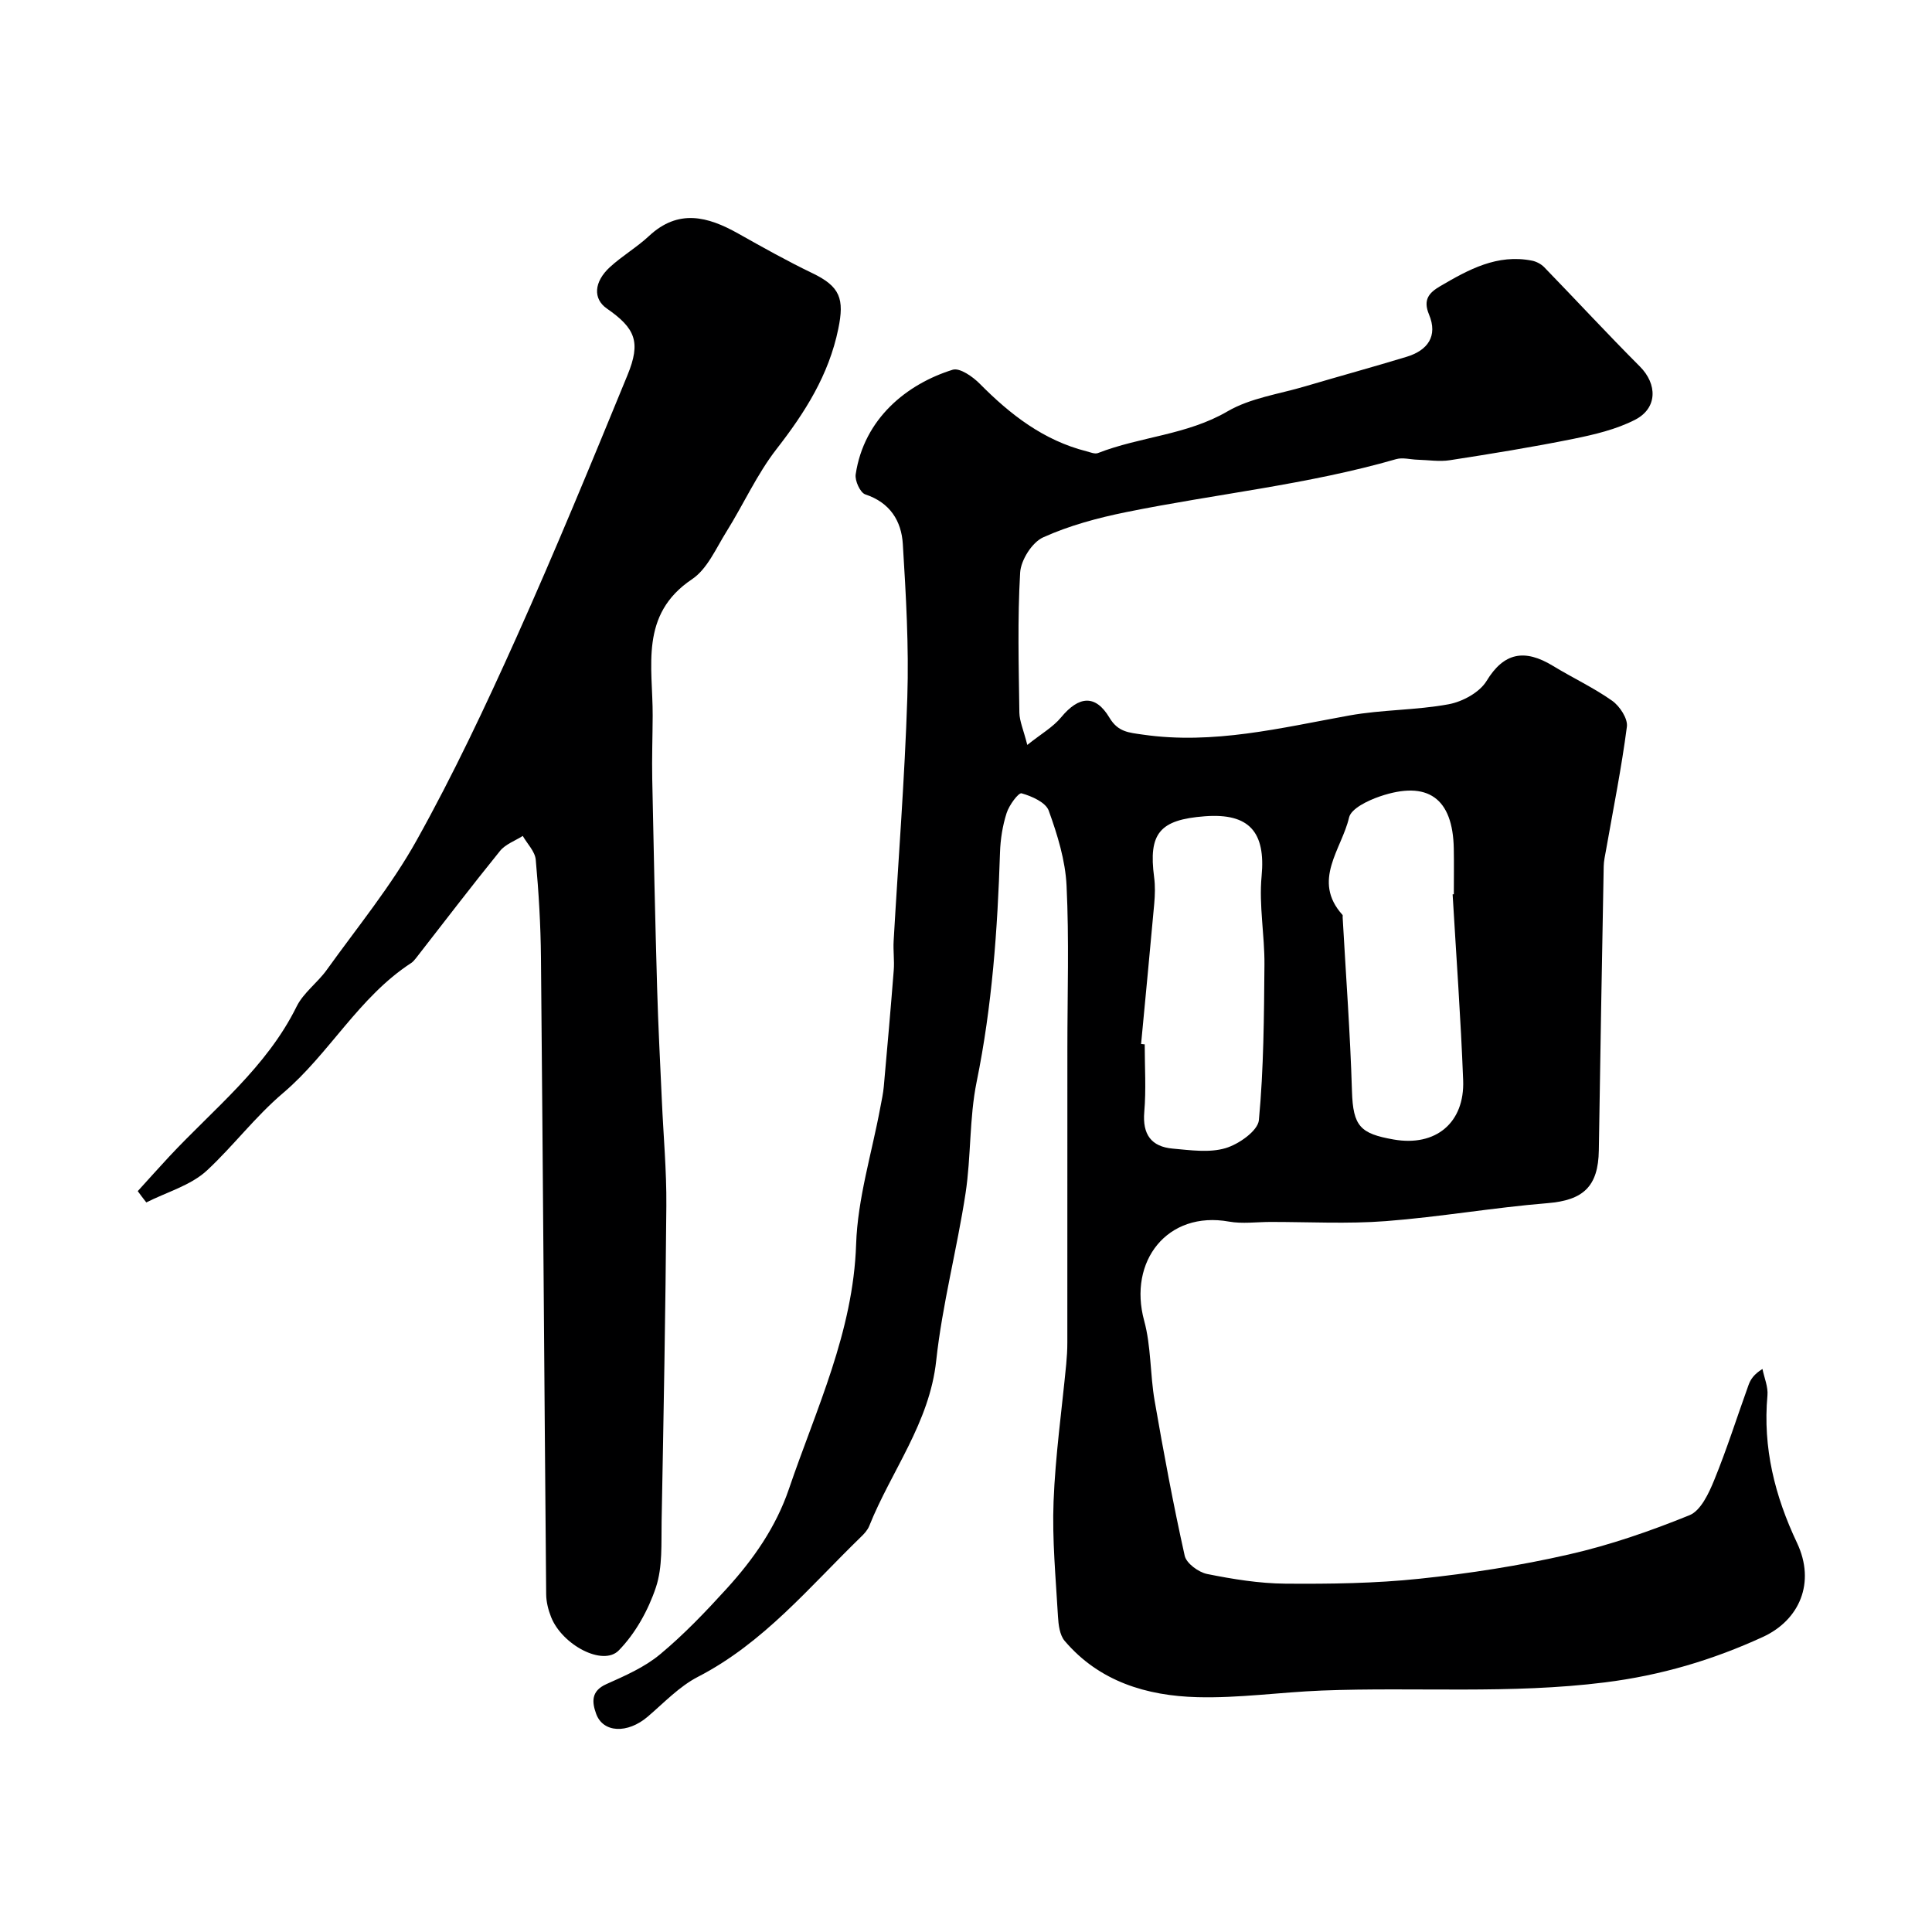
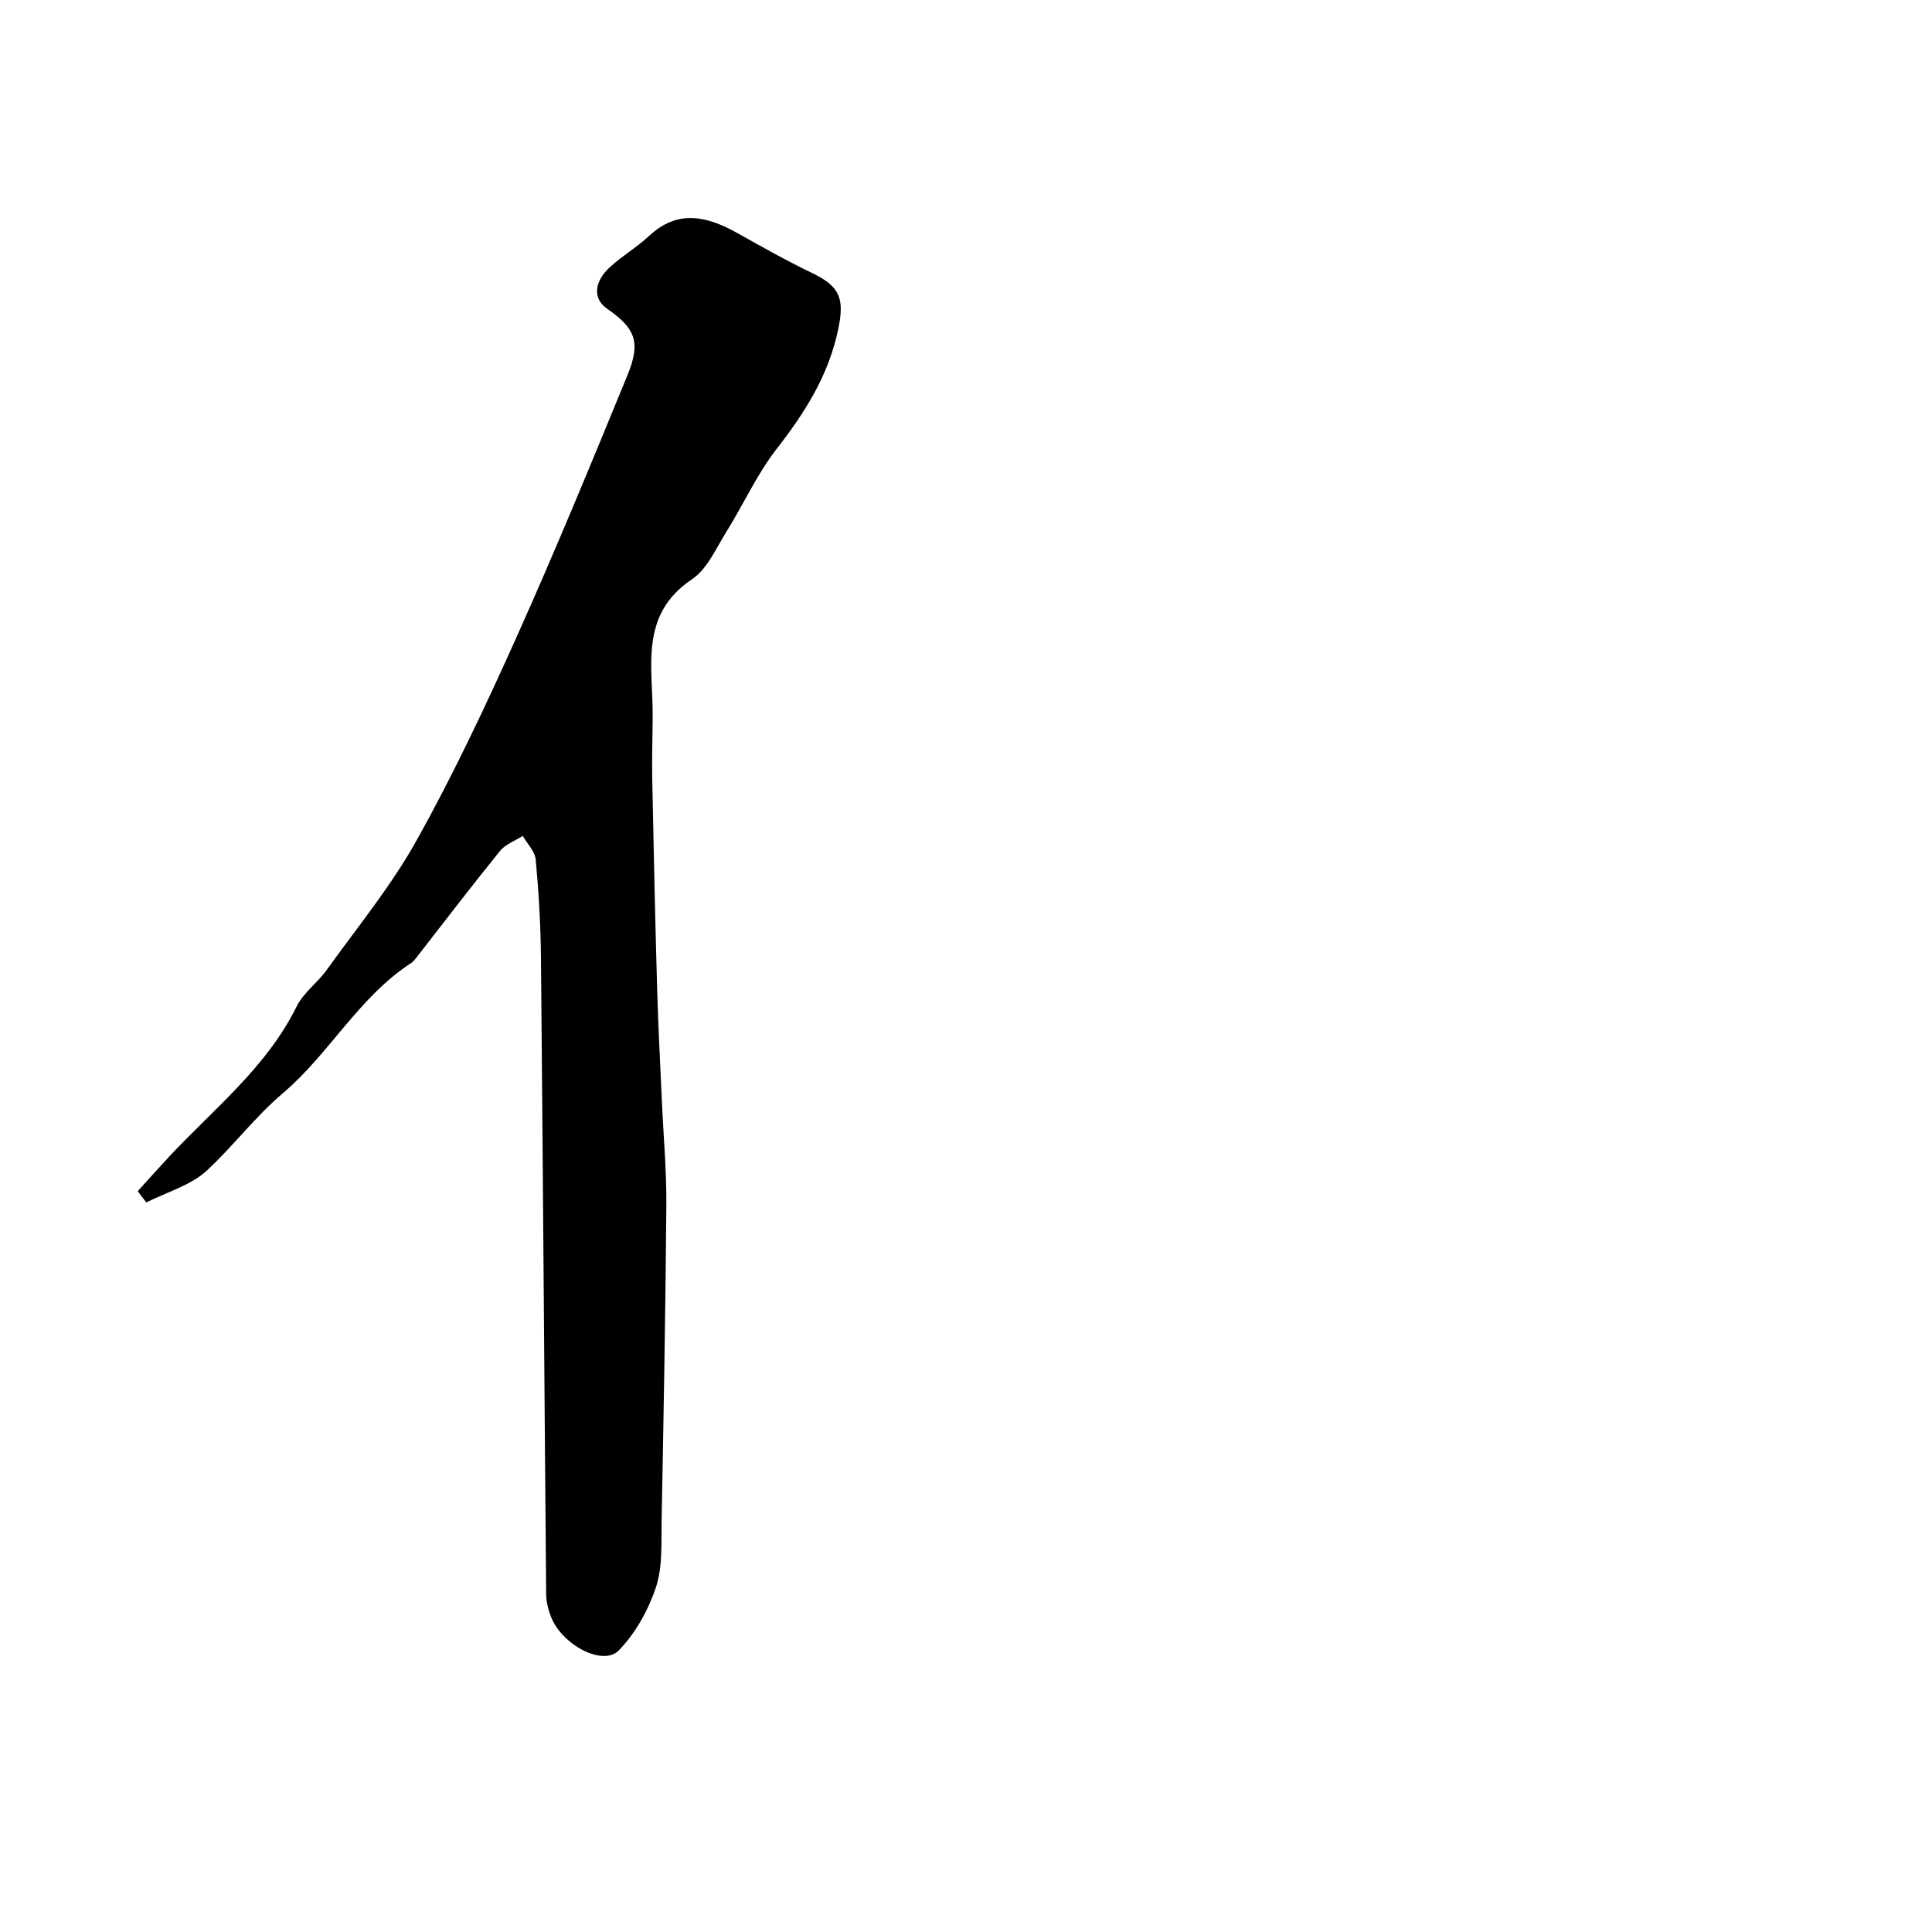
<svg xmlns="http://www.w3.org/2000/svg" enable-background="new 0 0 400 400" viewBox="0 0 400 400">
-   <path d="m212.69 154.23c2.88-2.3 5.33-3.69 7-5.71 3.67-4.44 7.11-4.79 10.01.07 1.78 2.98 4 3.08 6.89 3.5 14.62 2.12 28.63-1.4 42.79-3.96 6.77-1.22 13.78-1.07 20.54-2.32 2.88-.53 6.41-2.45 7.86-4.83 3.55-5.84 7.82-6.74 13.79-3.09 4.04 2.46 8.37 4.48 12.22 7.2 1.56 1.11 3.26 3.69 3.04 5.36-1.11 8.54-2.82 17.01-4.31 25.5-.2 1.13-.47 2.27-.49 3.4-.36 19.6-.72 39.2-1.01 58.8-.11 7.55-3.26 10.35-10.61 10.95-11.18.91-22.28 2.86-33.47 3.72-7.95.61-15.99.16-23.99.17-2.83.01-5.74.42-8.49-.07-12.76-2.3-20.94 8.19-17.57 20.53 1.45 5.31 1.21 11.06 2.16 16.54 1.86 10.74 3.86 21.47 6.23 32.11.35 1.58 2.87 3.42 4.65 3.78 5.33 1.07 10.79 1.96 16.21 2 9.25.07 18.57-.05 27.76-1.02 10.36-1.09 20.73-2.7 30.88-5.02 8.53-1.94 16.9-4.84 25.01-8.13 2.33-.94 4-4.53 5.11-7.25 2.64-6.45 4.74-13.12 7.11-19.69.42-1.17 1.11-2.24 2.89-3.34.37 1.84 1.2 3.71 1.03 5.5-.98 10.8 1.53 20.8 6.12 30.5 3.9 8.24.51 16-7.06 19.48-10.39 4.77-21.07 7.95-32.7 9.41-19.58 2.46-39.11.93-58.64 1.69-8.59.34-17.19 1.6-25.76 1.37-10.47-.28-20.3-3.23-27.46-11.65-1.04-1.22-1.29-3.35-1.39-5.09-.45-7.92-1.22-15.88-.91-23.78.37-9.5 1.71-18.96 2.62-28.43.14-1.48.23-2.97.23-4.46.01-20.33.01-40.67.01-61 0-11.2.37-22.42-.17-33.6-.25-5.25-1.89-10.54-3.69-15.53-.62-1.72-3.51-3-5.62-3.59-.64-.18-2.59 2.46-3.1 4.08-.84 2.61-1.28 5.42-1.37 8.17-.51 15.95-1.63 31.79-4.84 47.5-1.53 7.52-1.13 15.42-2.29 23.04-1.77 11.6-4.82 23.04-6.08 34.68-1.39 12.9-9.29 22.8-13.86 34.21-.35.88-1.08 1.66-1.78 2.33-10.64 10.33-20.13 21.92-33.71 28.92-3.85 1.99-7.01 5.36-10.38 8.24-4.16 3.55-9.24 3.39-10.68-.61-.87-2.41-1.08-4.7 2.12-6.13 3.86-1.73 7.91-3.49 11.11-6.16 4.96-4.12 9.46-8.84 13.81-13.62 5.52-6.06 10.18-12.71 12.88-20.63 5.65-16.6 13.31-32.49 13.91-50.65.31-9.49 3.26-18.89 5.01-28.34.27-1.43.59-2.87.72-4.32.72-8.02 1.43-16.05 2.06-24.08.16-2.01-.14-4.05-.02-6.07.96-16.81 2.29-33.6 2.83-50.42.34-10.57-.28-21.18-.93-31.75-.29-4.78-2.65-8.59-7.77-10.28-1.05-.35-2.19-2.84-1.99-4.15 1.73-11.58 10.64-18.73 20.09-21.66 1.46-.45 4.15 1.43 5.6 2.9 6.32 6.39 13.22 11.74 22.12 13.99.77.2 1.71.61 2.35.36 8.75-3.42 18.41-3.72 26.84-8.64 4.75-2.77 10.67-3.57 16.08-5.18 6.99-2.07 14.02-3.99 20.99-6.11 4.37-1.33 6.5-4.29 4.63-8.76-1.27-3.05-.02-4.49 2.3-5.85 5.89-3.45 11.83-6.73 19.04-5.29.89.18 1.86.69 2.5 1.34 6.63 6.83 13.09 13.83 19.81 20.56 3.64 3.64 3.7 8.63-.99 11.04-3.92 2.01-8.44 3.07-12.82 3.96-8.46 1.71-16.98 3.09-25.51 4.41-2.17.34-4.45-.04-6.69-.1-1.49-.04-3.09-.51-4.44-.12-18.32 5.29-37.29 7.19-55.9 10.97-5.87 1.19-11.78 2.78-17.2 5.23-2.29 1.04-4.6 4.71-4.75 7.3-.56 9.63-.29 19.32-.16 28.99.04 1.79.84 3.52 1.64 6.68zm88.06 30.93c.08 0 .17-.01.25-.01 0-3.16.05-6.32-.01-9.47-.19-10.41-5.38-14.18-15.31-10.79-2.42.83-5.93 2.49-6.37 4.36-1.51 6.56-7.77 13.06-1.36 20.17.09.09.02.32.03.49.67 12 1.57 24 1.93 36.01.22 7.31 1.76 8.79 8.62 10 8.74 1.54 14.74-3.49 14.4-12.27-.49-12.84-1.43-25.66-2.18-38.49zm-64.5 30.99c.25.02.5.05.75.07 0 4.67.31 9.36-.09 13.99-.4 4.67 1.45 7.21 5.92 7.6 3.63.32 7.55.9 10.91-.1 2.74-.81 6.69-3.59 6.9-5.8 1-10.68 1.06-21.46 1.15-32.2.05-6.1-1.16-12.27-.59-18.3.86-9.09-2.5-13.11-11.75-12.41-9.39.71-11.7 3.55-10.5 12.63.24 1.8.18 3.67.02 5.49-.87 9.69-1.81 19.36-2.72 29.03z" fill="#000001" />
-   <path d="m28.52 246.61c2.16-2.37 4.29-4.77 6.48-7.12 9.28-9.95 20.18-18.48 26.41-31.1 1.41-2.86 4.34-4.93 6.25-7.6 6.34-8.84 13.33-17.35 18.6-26.81 7.59-13.61 14.26-27.76 20.65-41.99 8.05-17.94 15.54-36.14 23.01-54.34 2.81-6.85 1.63-9.67-4.29-13.78-2.86-1.99-2.72-5.49.68-8.6 2.53-2.31 5.55-4.07 8.05-6.4 6.07-5.67 12.15-4.07 18.44-.54 5.07 2.85 10.16 5.71 15.4 8.23 5.76 2.77 6.64 5.31 5.36 11.52-1.97 9.58-6.89 17.31-12.77 24.87-4.07 5.23-6.85 11.46-10.39 17.13-2.16 3.45-3.96 7.72-7.12 9.84-10.95 7.33-8.11 18.1-8.15 28.26-.02 4.37-.18 8.74-.09 13.11.28 14.43.6 28.86 1.01 43.28.22 7.77.63 15.53.98 23.29.32 7.26.99 14.53.93 21.79-.17 21.76-.57 43.51-.98 65.27-.09 4.6.23 9.49-1.18 13.72-1.58 4.73-4.24 9.53-7.69 13.06-3.28 3.36-11.72-1.13-14.01-6.9-.59-1.49-1.01-3.15-1.02-4.74-.39-43.91-.67-87.82-1.08-131.73-.06-6.79-.46-13.58-1.08-20.34-.16-1.71-1.75-3.28-2.69-4.92-1.59 1.02-3.58 1.71-4.7 3.1-5.91 7.29-11.6 14.76-17.38 22.17-.31.39-.64.8-1.05 1.06-10.82 7.05-16.94 18.79-26.46 26.87-5.87 4.99-10.31 10.96-15.78 16.05-3.35 3.11-8.32 4.48-12.57 6.63-.61-.76-1.19-1.55-1.77-2.34z" fill="#000001" />
+   <path d="m28.52 246.61c2.16-2.37 4.29-4.77 6.48-7.12 9.28-9.95 20.18-18.48 26.41-31.1 1.41-2.86 4.34-4.93 6.25-7.6 6.34-8.84 13.33-17.35 18.6-26.81 7.59-13.61 14.26-27.76 20.65-41.99 8.05-17.94 15.54-36.14 23.01-54.34 2.81-6.85 1.63-9.67-4.29-13.78-2.86-1.99-2.72-5.49.68-8.6 2.53-2.31 5.55-4.07 8.05-6.4 6.07-5.67 12.15-4.07 18.44-.54 5.07 2.85 10.16 5.71 15.4 8.23 5.76 2.77 6.64 5.31 5.36 11.52-1.97 9.58-6.89 17.31-12.77 24.87-4.07 5.23-6.85 11.46-10.39 17.13-2.16 3.45-3.96 7.72-7.12 9.84-10.95 7.33-8.11 18.1-8.15 28.26-.02 4.37-.18 8.74-.09 13.11.28 14.43.6 28.86 1.01 43.28.22 7.77.63 15.53.98 23.29.32 7.26.99 14.53.93 21.79-.17 21.76-.57 43.51-.98 65.27-.09 4.6.23 9.49-1.18 13.72-1.58 4.73-4.24 9.53-7.69 13.06-3.28 3.36-11.72-1.13-14.01-6.9-.59-1.49-1.01-3.15-1.02-4.74-.39-43.91-.67-87.82-1.08-131.73-.06-6.79-.46-13.58-1.08-20.34-.16-1.71-1.75-3.28-2.69-4.92-1.59 1.02-3.58 1.71-4.7 3.1-5.91 7.29-11.6 14.76-17.38 22.17-.31.39-.64.8-1.05 1.06-10.82 7.05-16.94 18.79-26.46 26.87-5.87 4.99-10.31 10.96-15.78 16.05-3.35 3.11-8.32 4.48-12.57 6.63-.61-.76-1.19-1.55-1.77-2.34" fill="#000001" />
</svg>